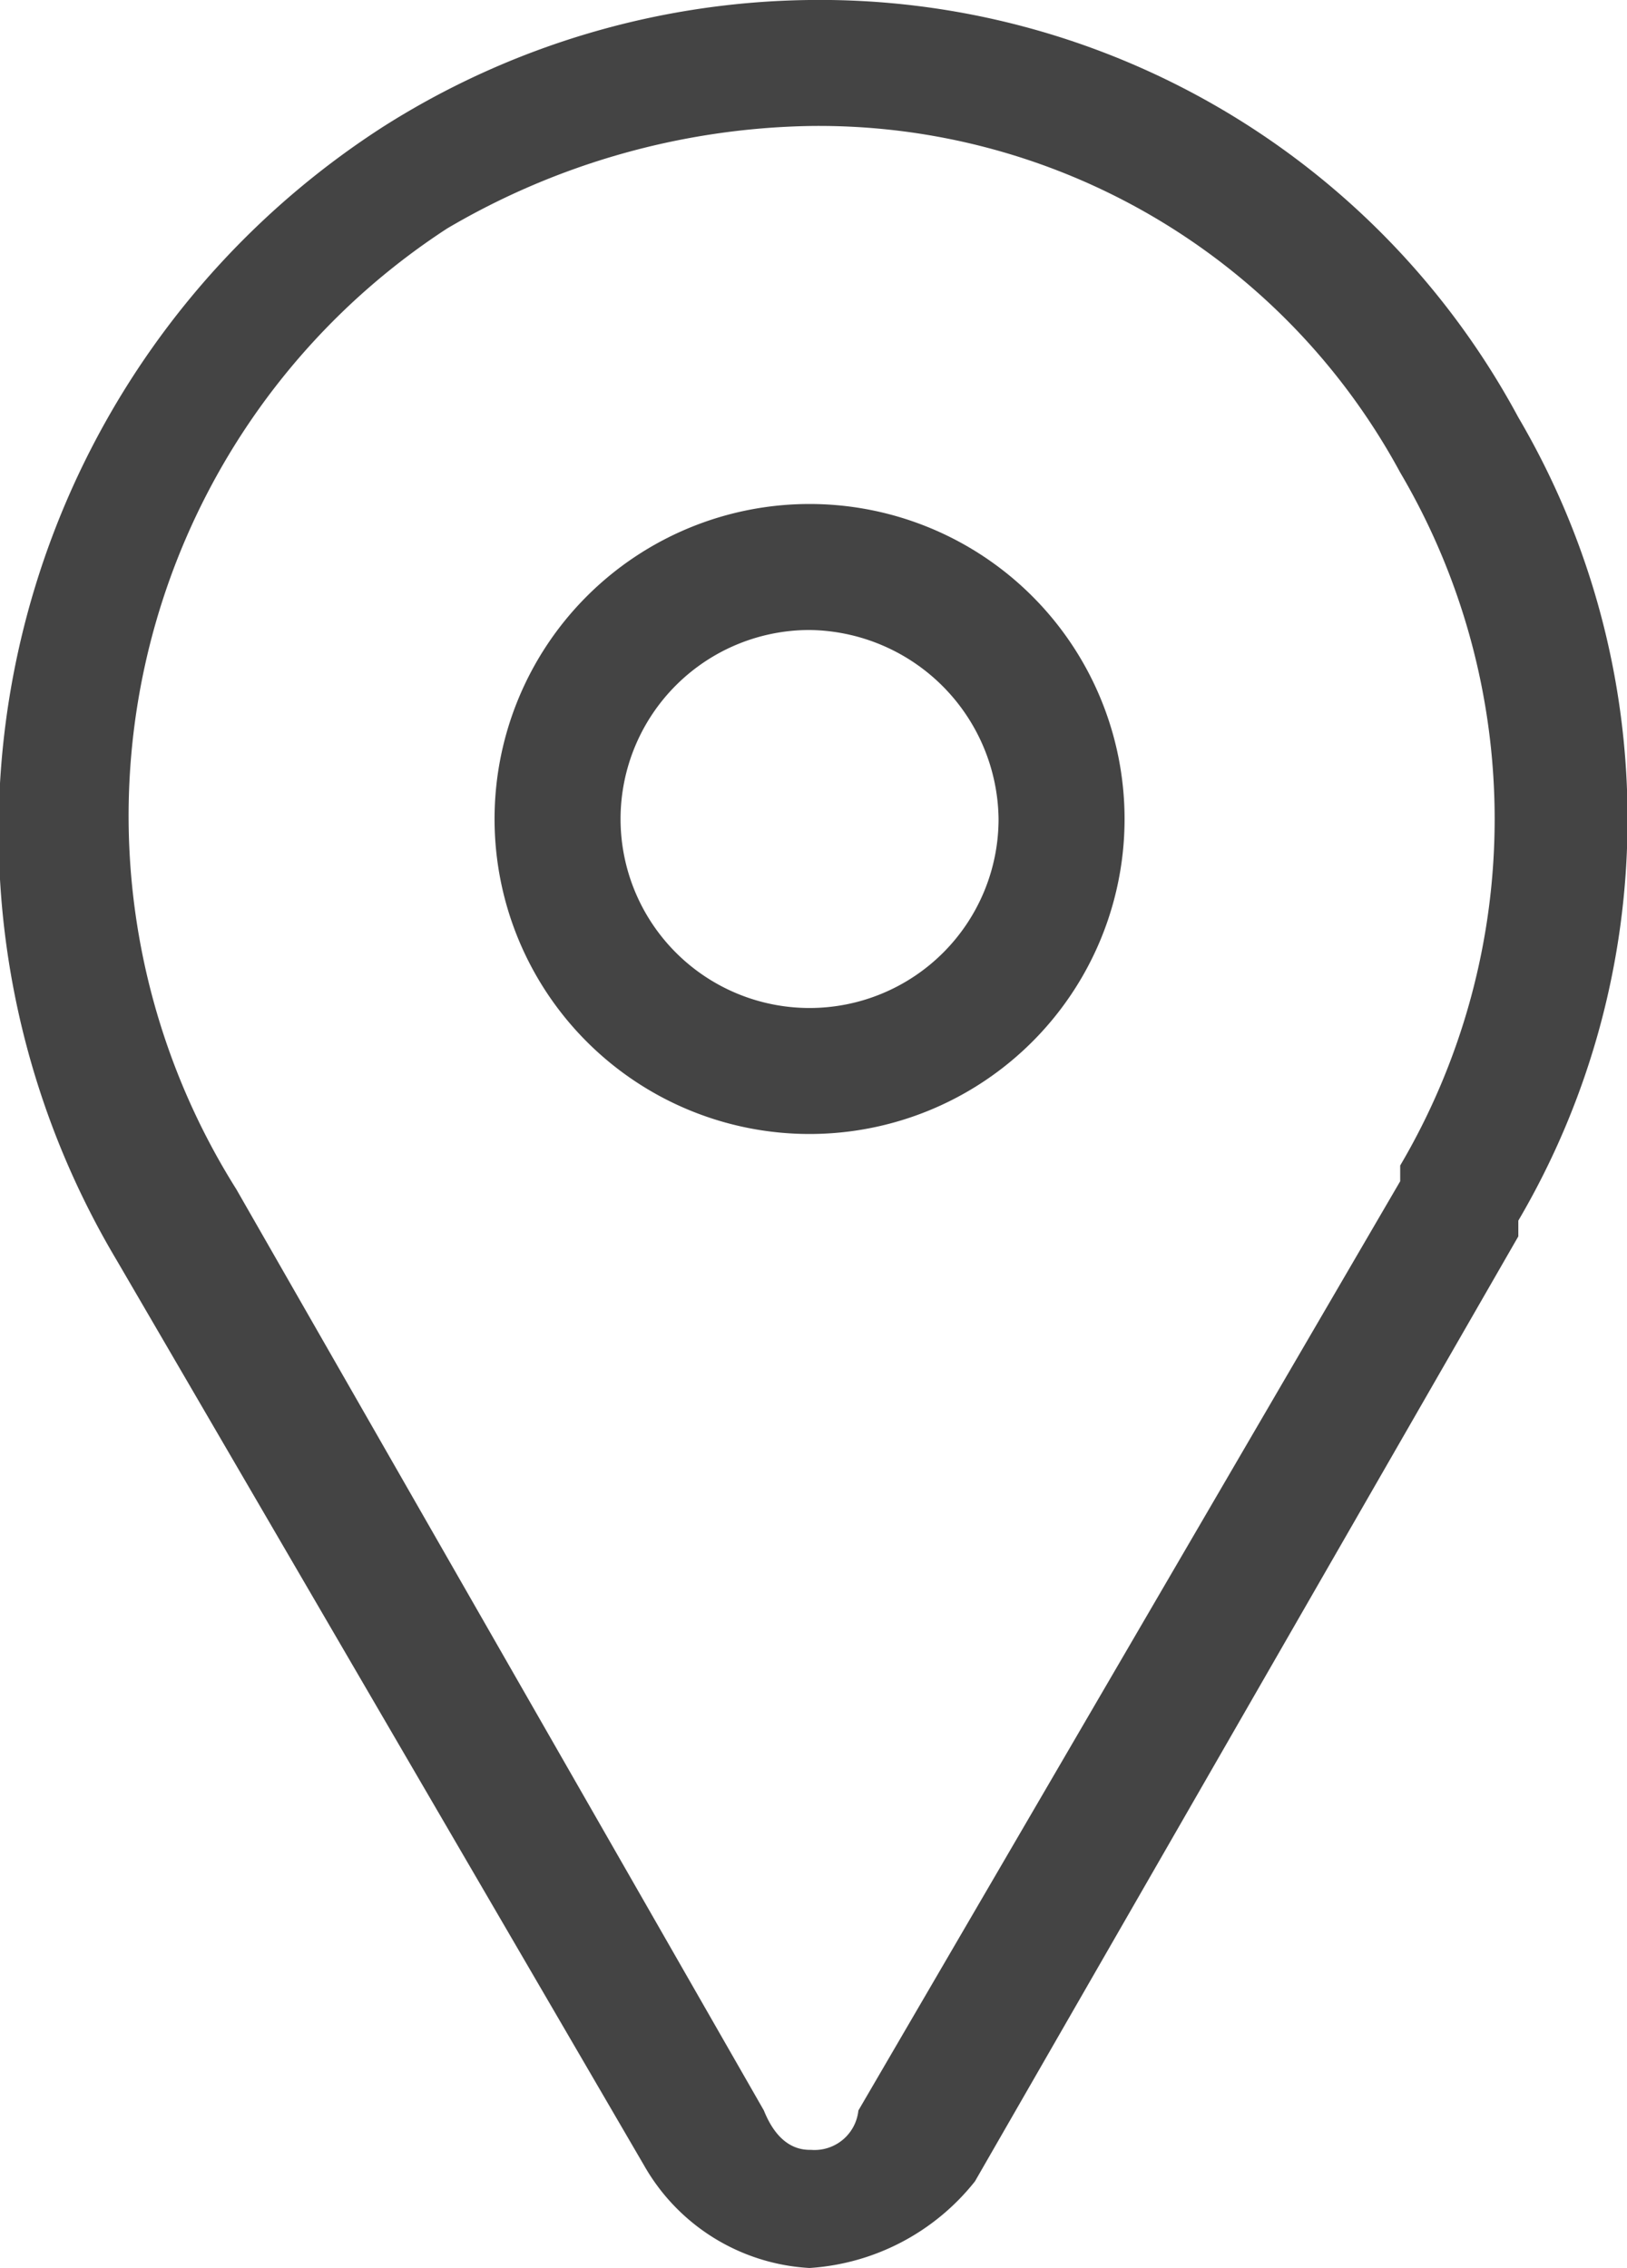
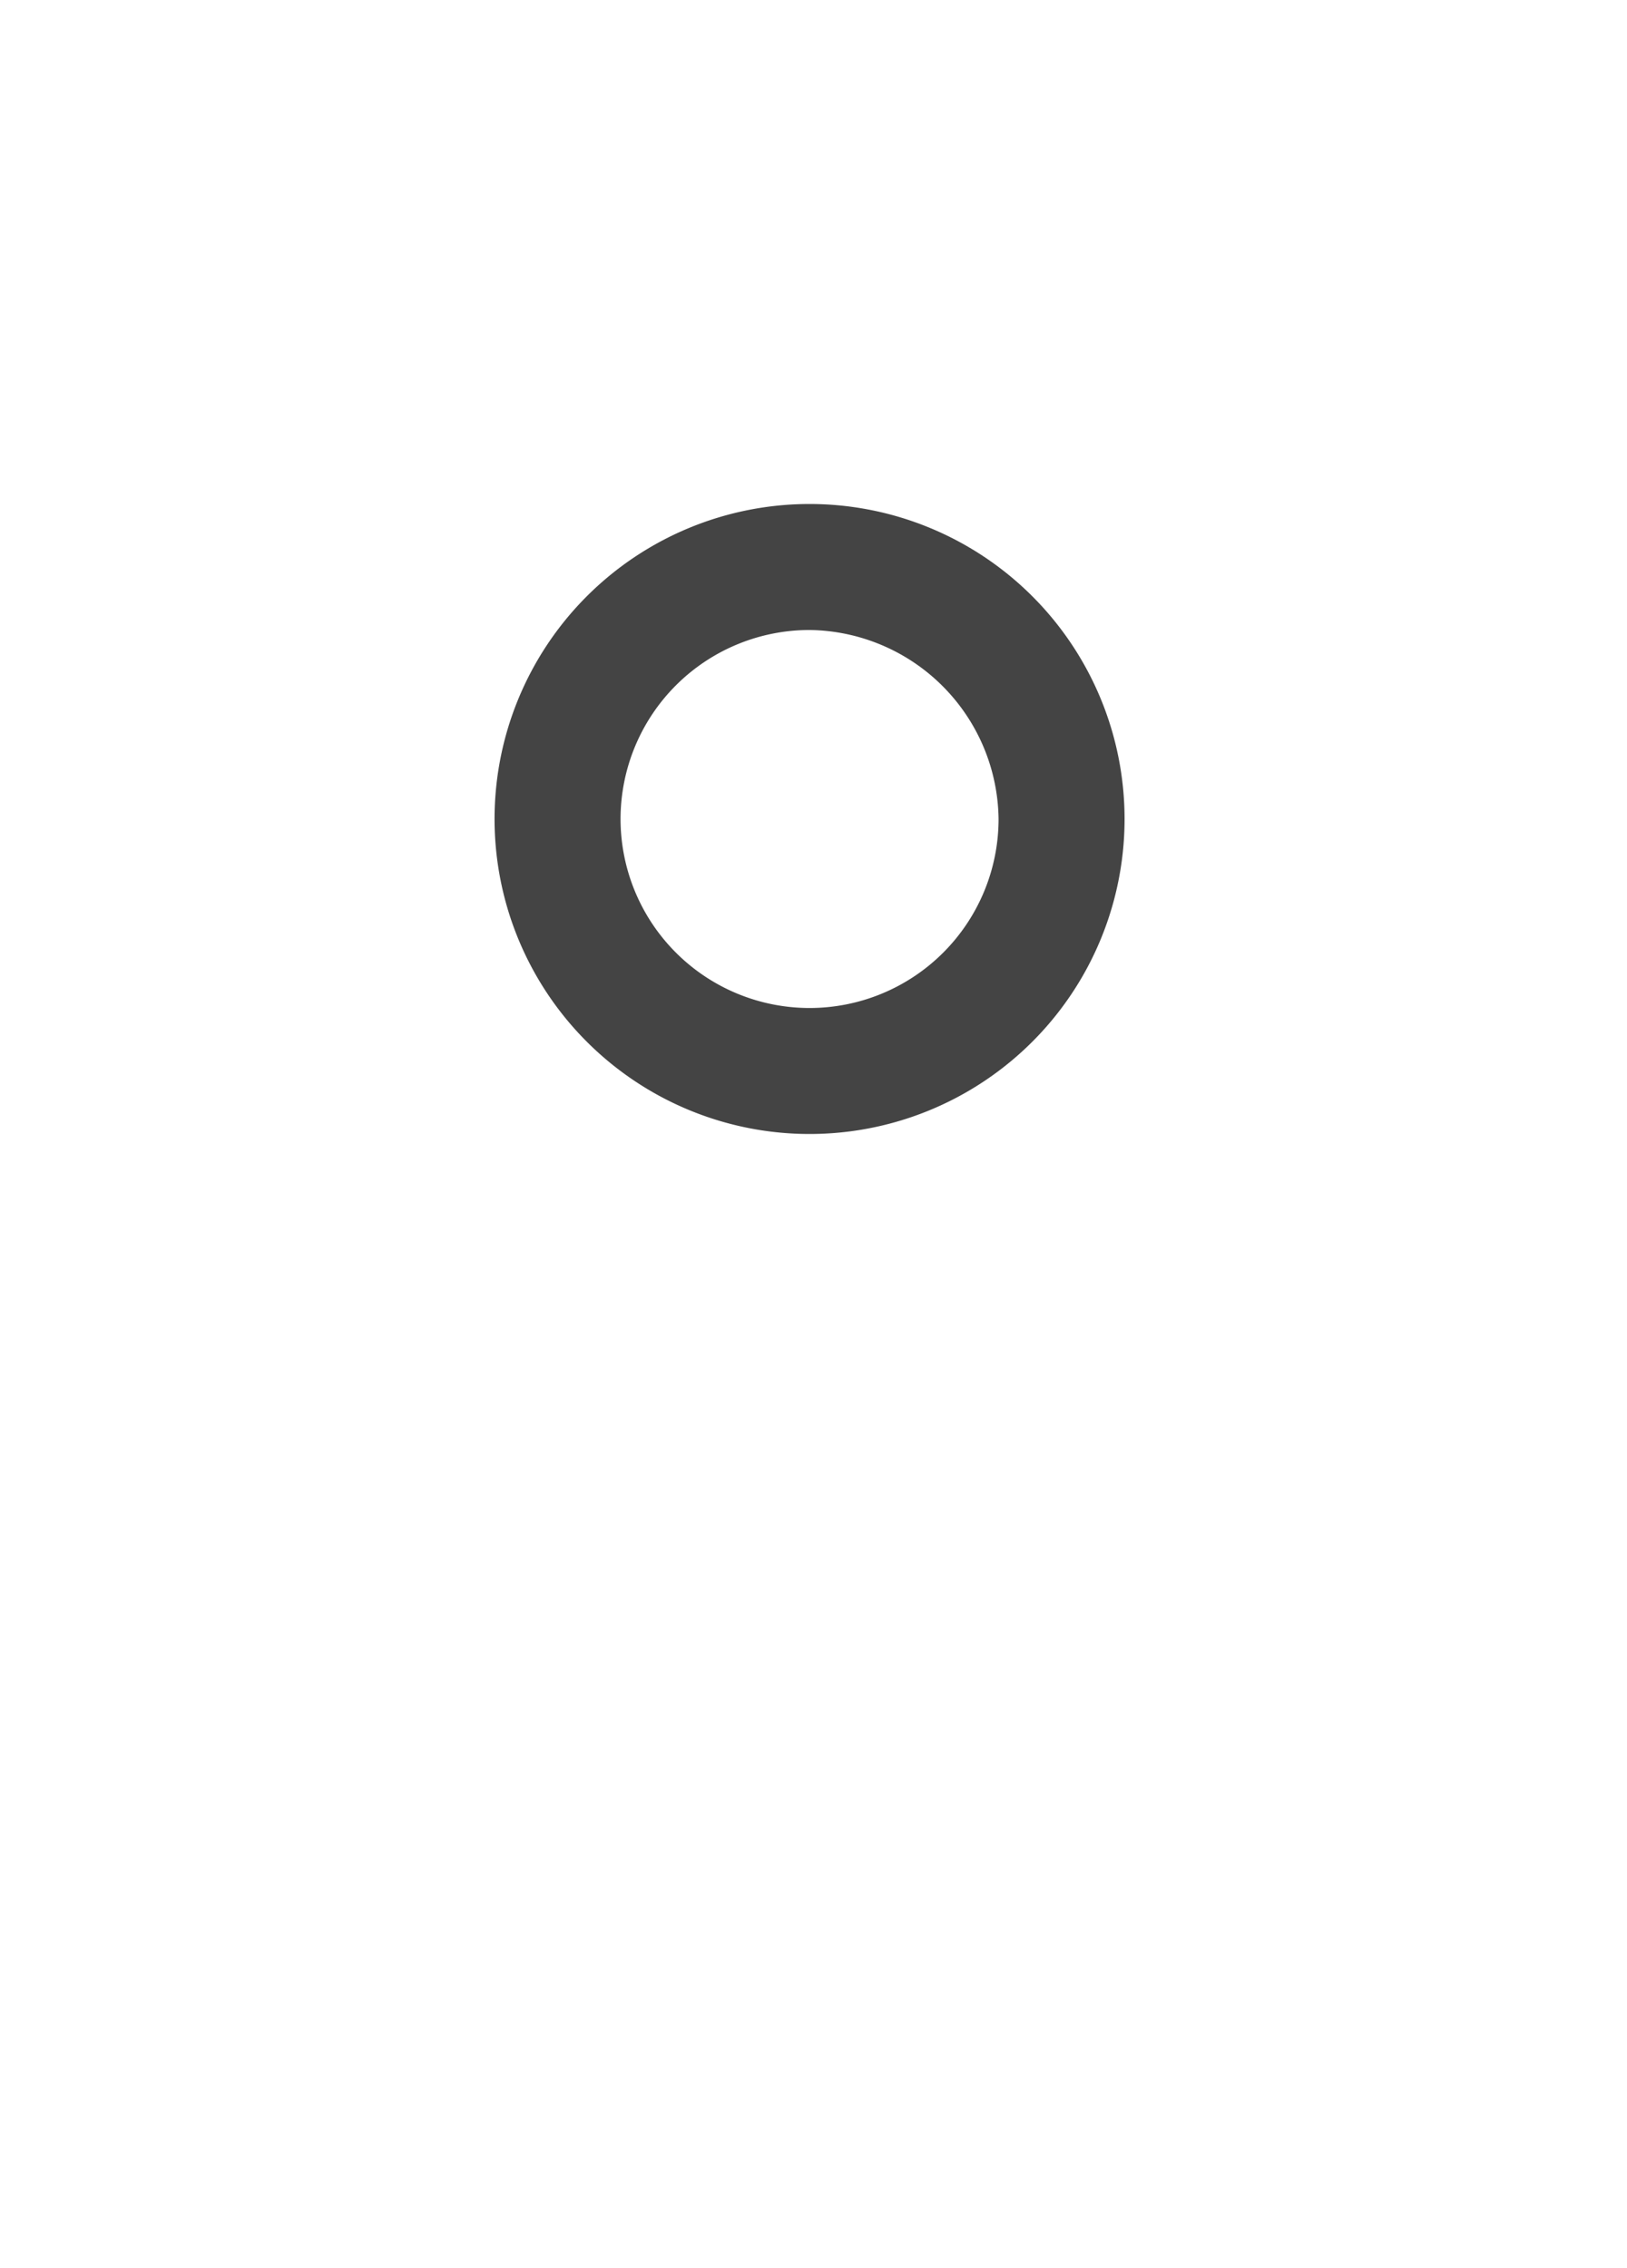
<svg xmlns="http://www.w3.org/2000/svg" viewBox="0 0 20.66 28.8">
  <defs>
    <style>.cls-1{fill:#444;}</style>
  </defs>
  <title>address</title>
  <g id="Layer_2" data-name="Layer 2">
    <g id="Layer_1-2" data-name="Layer 1">
-       <path class="cls-1" d="M10.28,28.8a2.58,2.58,0,0,1-2.1-1.3L1.48,16A10.64,10.64,0,0,1,4.88,1.6,10.32,10.32,0,0,1,10.28,0a10.07,10.07,0,0,1,9,5.3,10.07,10.07,0,0,1,0,10.2v.2l-6.9,12A2.92,2.92,0,0,1,10.28,28.8Zm0-27.2a9.4,9.4,0,0,0-4.6,1.3A8.9,8.9,0,0,0,3,15.1l6.7,11.7c.2.5.5.5.6.5a.56.56,0,0,0,.6-.5L17.78,15v-.2a8.67,8.67,0,0,0,0-8.8A8.39,8.39,0,0,0,10.28,1.6Z" />
      <path class="cls-1" d="M10.28,14.4a4,4,0,1,1,4-4A4,4,0,0,1,10.28,14.4Zm0-6.4a2.4,2.4,0,1,0,2.4,2.4A2.43,2.43,0,0,0,10.28,8Z" />
    </g>
  </g>
</svg>